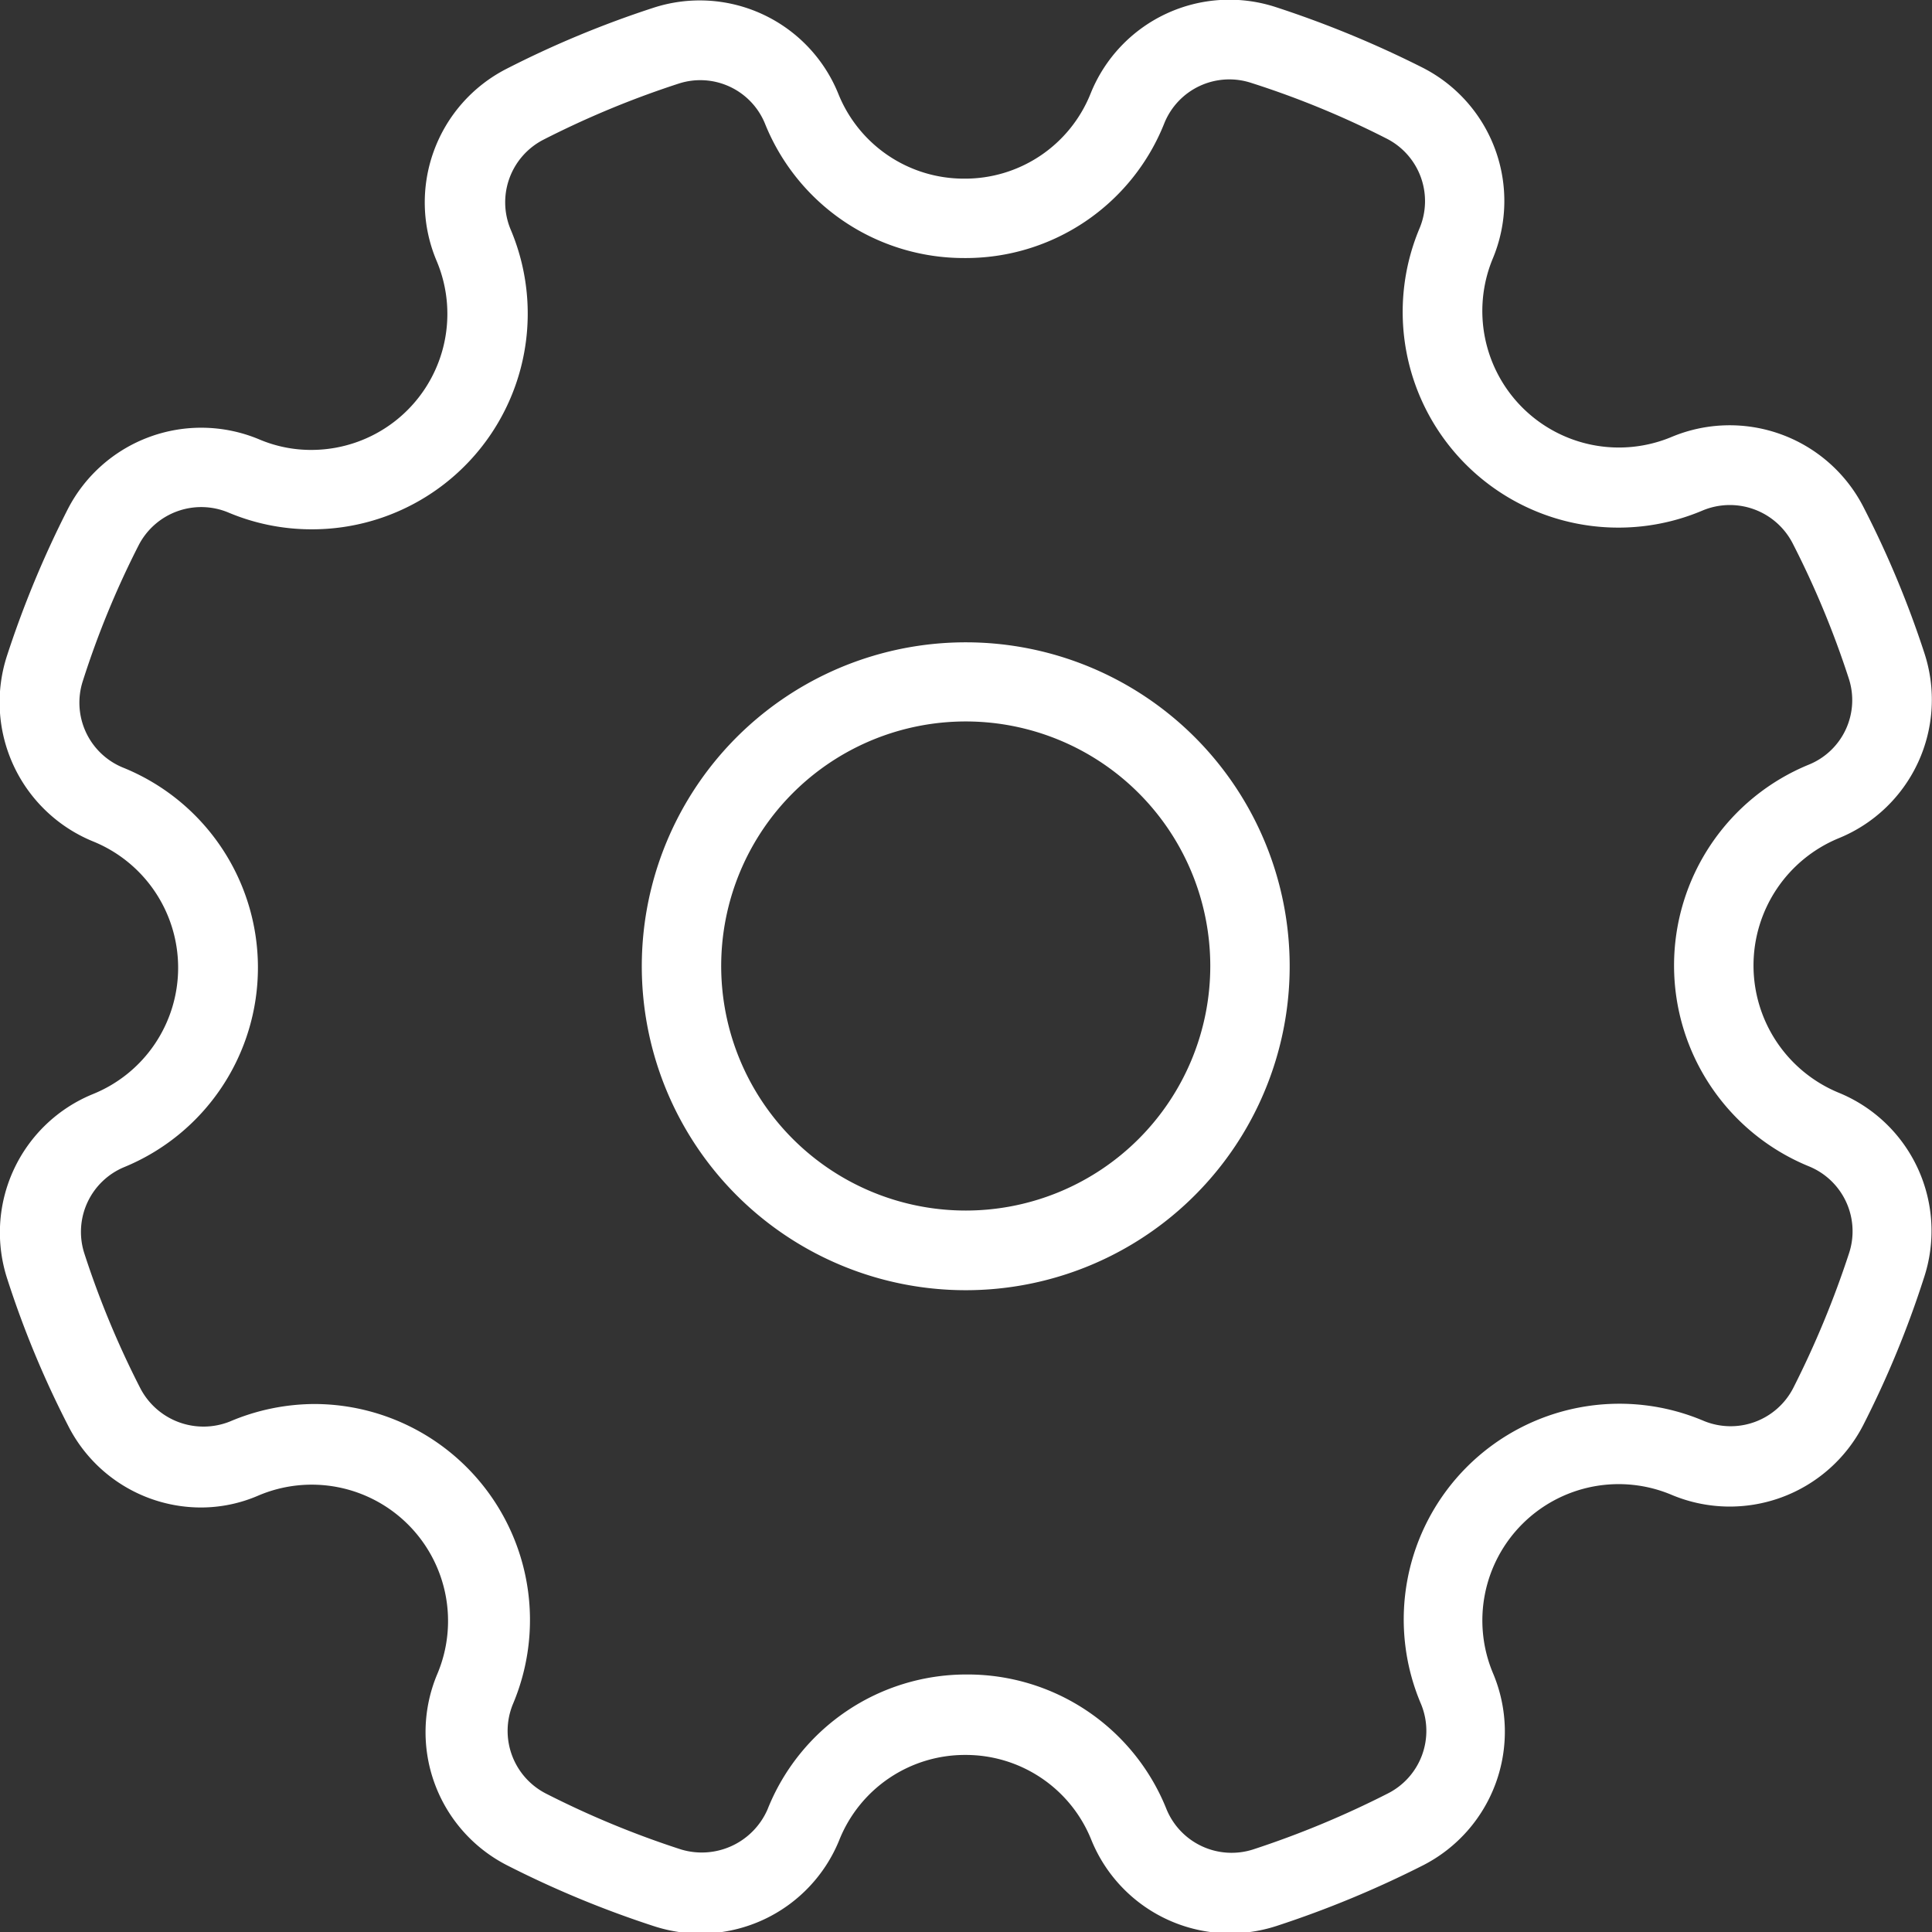
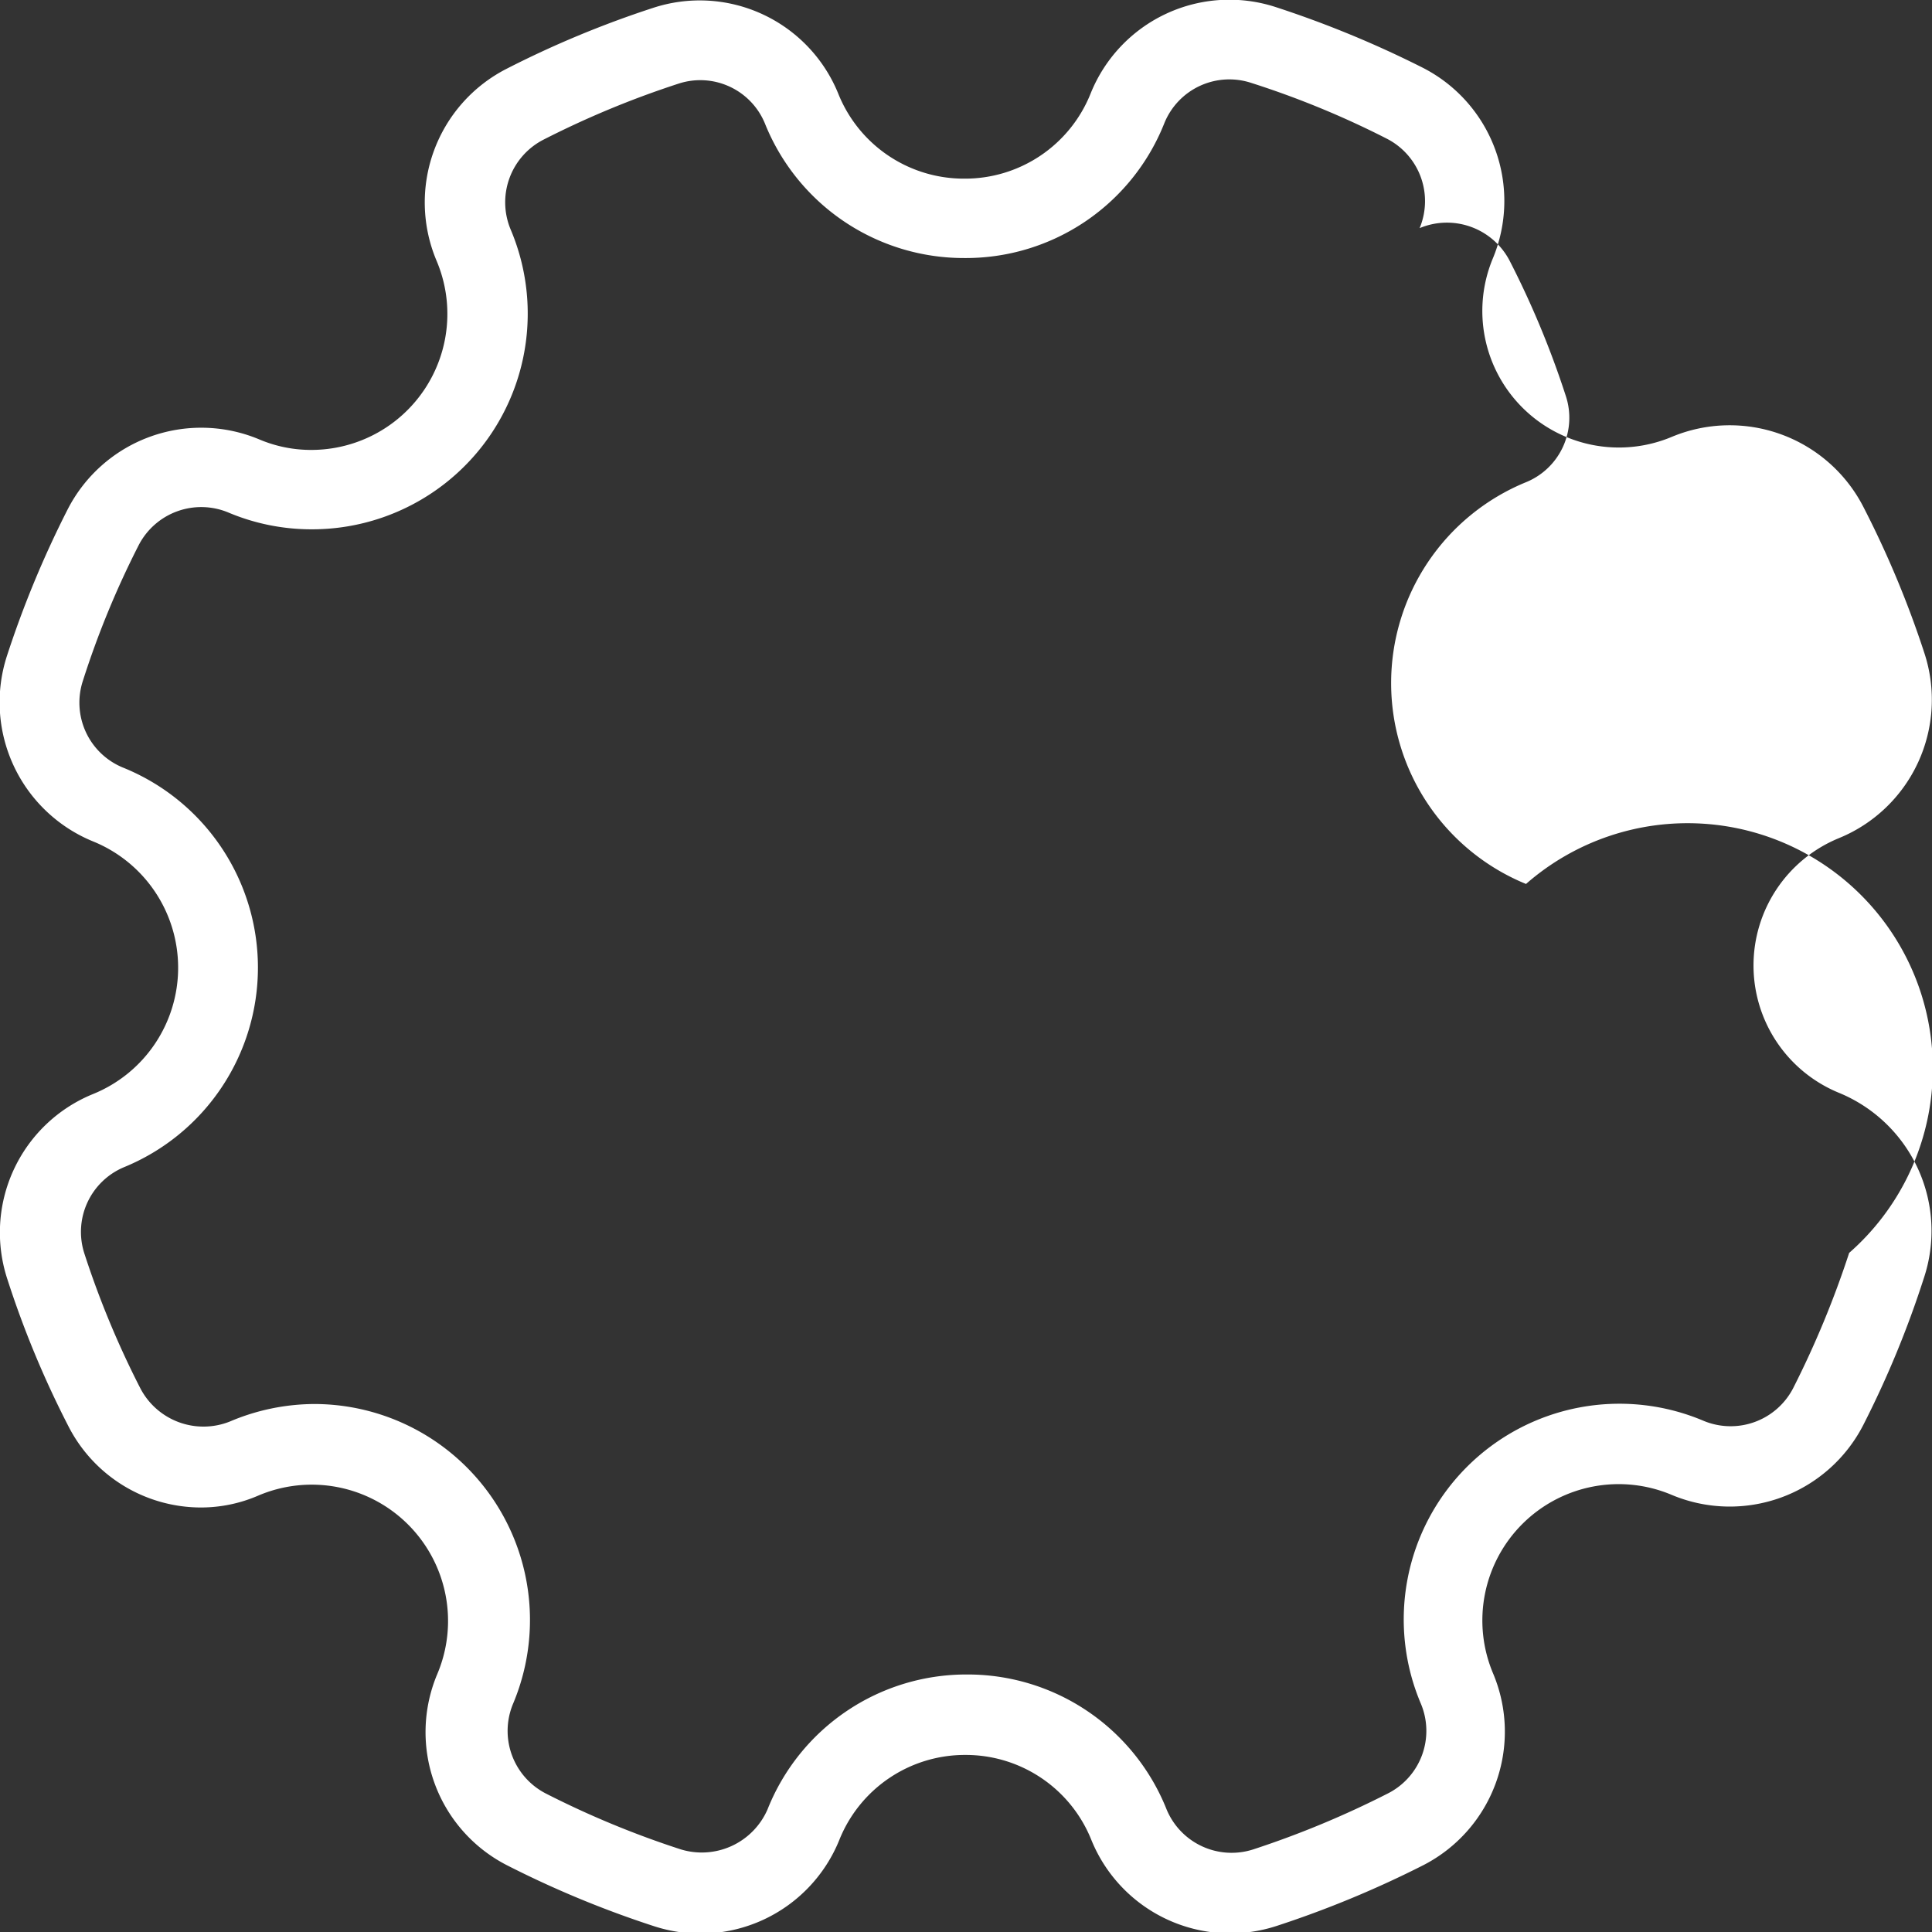
<svg xmlns="http://www.w3.org/2000/svg" viewBox="0 0 73 73.01">
  <rect x="0" y="0" width="73" height="73.01" fill="#333333" stroke="none" />
  <defs>
    <style>.cls-1{fill:#fff;}</style>
  </defs>
  <g id="图层_2" data-name="图层 2">
    <g id="内容">
      <g id="图层_73" data-name="图层 73">
-         <path class="cls-1" d="M69.48,41.29a5.2,5.2,0,0,1,0-9.62,5.65,5.65,0,0,0,3.23-7,37.39,37.39,0,0,0-2.32-5.55,5.68,5.68,0,0,0-7.23-2.61A5.16,5.16,0,0,1,56.4,9.78a5.65,5.65,0,0,0-2.64-7.22A39.5,39.5,0,0,0,48.21.27a5.65,5.65,0,0,0-7,3.26,5.11,5.11,0,0,1-4.78,3.22h0a5.11,5.11,0,0,1-4.76-3.22,5.65,5.65,0,0,0-7-3.23,38,38,0,0,0-5.55,2.31,5.67,5.67,0,0,0-2.63,7.23A5.14,5.14,0,0,1,11.79,17h0a5,5,0,0,1-2-.4,5.67,5.67,0,0,0-7.23,2.64,38.39,38.39,0,0,0-2.3,5.55,5.68,5.68,0,0,0,3.25,7,5.15,5.15,0,0,1,0,9.55,5.65,5.65,0,0,0-3.23,7,36.75,36.75,0,0,0,2.3,5.54,5.63,5.63,0,0,0,5,3.08,5.46,5.46,0,0,0,2.18-.45,5.15,5.15,0,0,1,6.76,6.75,5.65,5.65,0,0,0,2.64,7.22,38.39,38.39,0,0,0,5.55,2.3,5.66,5.66,0,0,0,7-3.25,5.11,5.11,0,0,1,4.77-3.22h0a5.11,5.11,0,0,1,4.76,3.22,5.66,5.66,0,0,0,7,3.24,39.06,39.06,0,0,0,5.55-2.3,5.67,5.67,0,0,0,2.63-7.23,5.15,5.15,0,0,1,6.76-6.75,5.67,5.67,0,0,0,7.22-2.64,37.25,37.25,0,0,0,2.29-5.55A5.64,5.64,0,0,0,69.48,41.29Zm.39,6.05a36,36,0,0,1-2.11,5.1,2.66,2.66,0,0,1-3.38,1.25A8.15,8.15,0,0,0,53.69,64.38a2.65,2.65,0,0,1-1.24,3.38,35.59,35.59,0,0,1-5.1,2.12,2.66,2.66,0,0,1-3.27-1.51,8.09,8.09,0,0,0-7.54-5.1h0A8.08,8.08,0,0,0,29,68.37a2.71,2.71,0,0,1-3.27,1.51,34.88,34.88,0,0,1-5.1-2.11,2.66,2.66,0,0,1-1.25-3.38,8.16,8.16,0,0,0-7.49-11.34,8.22,8.22,0,0,0-3.2.66,2.69,2.69,0,0,1-3.38-1.24,34.48,34.48,0,0,1-2.12-5.1,2.65,2.65,0,0,1,1.5-3.27A8.15,8.15,0,0,0,4.64,29a2.65,2.65,0,0,1-1.51-3.27A33.93,33.93,0,0,1,5.24,20.6a2.66,2.66,0,0,1,3.4-1.23,8.08,8.08,0,0,0,3.14.63h0A8.15,8.15,0,0,0,19.29,8.66a2.66,2.66,0,0,1,1.24-3.38,35,35,0,0,1,5.11-2.12,2.64,2.64,0,0,1,3.26,1.5,8.1,8.1,0,0,0,7.54,5.09h0A8.07,8.07,0,0,0,44,4.64a2.65,2.65,0,0,1,3.27-1.51A33.93,33.93,0,0,1,52.4,5.24a2.65,2.65,0,0,1,1.24,3.38A8.15,8.15,0,0,0,64.33,19.29a2.67,2.67,0,0,1,3.4,1.23,34.48,34.48,0,0,1,2.12,5.1,2.63,2.63,0,0,1-1.5,3.27,8.2,8.2,0,0,0,0,15.18A2.65,2.65,0,0,1,69.87,47.34Z" />
-         <path class="cls-1" d="M36.5,24.27A12.24,12.24,0,1,0,48.73,36.51,12.24,12.24,0,0,0,36.5,24.27Zm0,21.47a9.24,9.24,0,1,1,9.23-9.23A9.24,9.24,0,0,1,36.5,45.74Z" />
+         <path class="cls-1" d="M69.48,41.29a5.2,5.2,0,0,1,0-9.62,5.65,5.65,0,0,0,3.23-7,37.39,37.39,0,0,0-2.32-5.55,5.68,5.68,0,0,0-7.23-2.61A5.16,5.16,0,0,1,56.4,9.78a5.65,5.65,0,0,0-2.64-7.22A39.5,39.5,0,0,0,48.21.27a5.65,5.65,0,0,0-7,3.26,5.11,5.11,0,0,1-4.78,3.22h0a5.11,5.11,0,0,1-4.76-3.22,5.65,5.65,0,0,0-7-3.23,38,38,0,0,0-5.55,2.31,5.67,5.67,0,0,0-2.63,7.23A5.14,5.14,0,0,1,11.79,17h0a5,5,0,0,1-2-.4,5.67,5.67,0,0,0-7.23,2.64,38.39,38.39,0,0,0-2.3,5.55,5.68,5.68,0,0,0,3.25,7,5.15,5.15,0,0,1,0,9.55,5.65,5.65,0,0,0-3.23,7,36.75,36.75,0,0,0,2.3,5.54,5.63,5.63,0,0,0,5,3.08,5.46,5.46,0,0,0,2.18-.45,5.15,5.15,0,0,1,6.76,6.75,5.65,5.65,0,0,0,2.64,7.22,38.39,38.39,0,0,0,5.55,2.3,5.66,5.66,0,0,0,7-3.25,5.11,5.11,0,0,1,4.77-3.22h0a5.11,5.11,0,0,1,4.76,3.22,5.66,5.66,0,0,0,7,3.24,39.06,39.06,0,0,0,5.55-2.3,5.67,5.67,0,0,0,2.63-7.23,5.15,5.15,0,0,1,6.76-6.75,5.67,5.67,0,0,0,7.22-2.64,37.25,37.25,0,0,0,2.29-5.55A5.64,5.64,0,0,0,69.48,41.29Zm.39,6.05a36,36,0,0,1-2.11,5.1,2.66,2.66,0,0,1-3.38,1.25A8.15,8.15,0,0,0,53.69,64.38a2.65,2.65,0,0,1-1.24,3.38,35.59,35.59,0,0,1-5.1,2.12,2.66,2.66,0,0,1-3.27-1.51,8.09,8.09,0,0,0-7.54-5.1h0A8.08,8.08,0,0,0,29,68.37a2.71,2.71,0,0,1-3.27,1.51,34.88,34.88,0,0,1-5.1-2.11,2.66,2.66,0,0,1-1.25-3.38,8.16,8.16,0,0,0-7.49-11.34,8.22,8.22,0,0,0-3.2.66,2.69,2.69,0,0,1-3.38-1.24,34.48,34.48,0,0,1-2.12-5.1,2.65,2.65,0,0,1,1.5-3.27A8.15,8.15,0,0,0,4.64,29a2.65,2.65,0,0,1-1.51-3.27A33.93,33.93,0,0,1,5.24,20.6a2.66,2.66,0,0,1,3.4-1.23,8.08,8.08,0,0,0,3.14.63h0A8.15,8.15,0,0,0,19.29,8.66a2.66,2.66,0,0,1,1.24-3.38,35,35,0,0,1,5.11-2.12,2.64,2.64,0,0,1,3.26,1.5,8.1,8.1,0,0,0,7.54,5.09h0A8.07,8.07,0,0,0,44,4.64a2.65,2.65,0,0,1,3.27-1.51A33.93,33.93,0,0,1,52.4,5.24a2.65,2.65,0,0,1,1.24,3.38a2.67,2.67,0,0,1,3.4,1.23,34.48,34.48,0,0,1,2.12,5.1,2.63,2.63,0,0,1-1.5,3.27,8.2,8.2,0,0,0,0,15.18A2.65,2.65,0,0,1,69.87,47.34Z" />
      </g>
    </g>
  </g>
</svg>